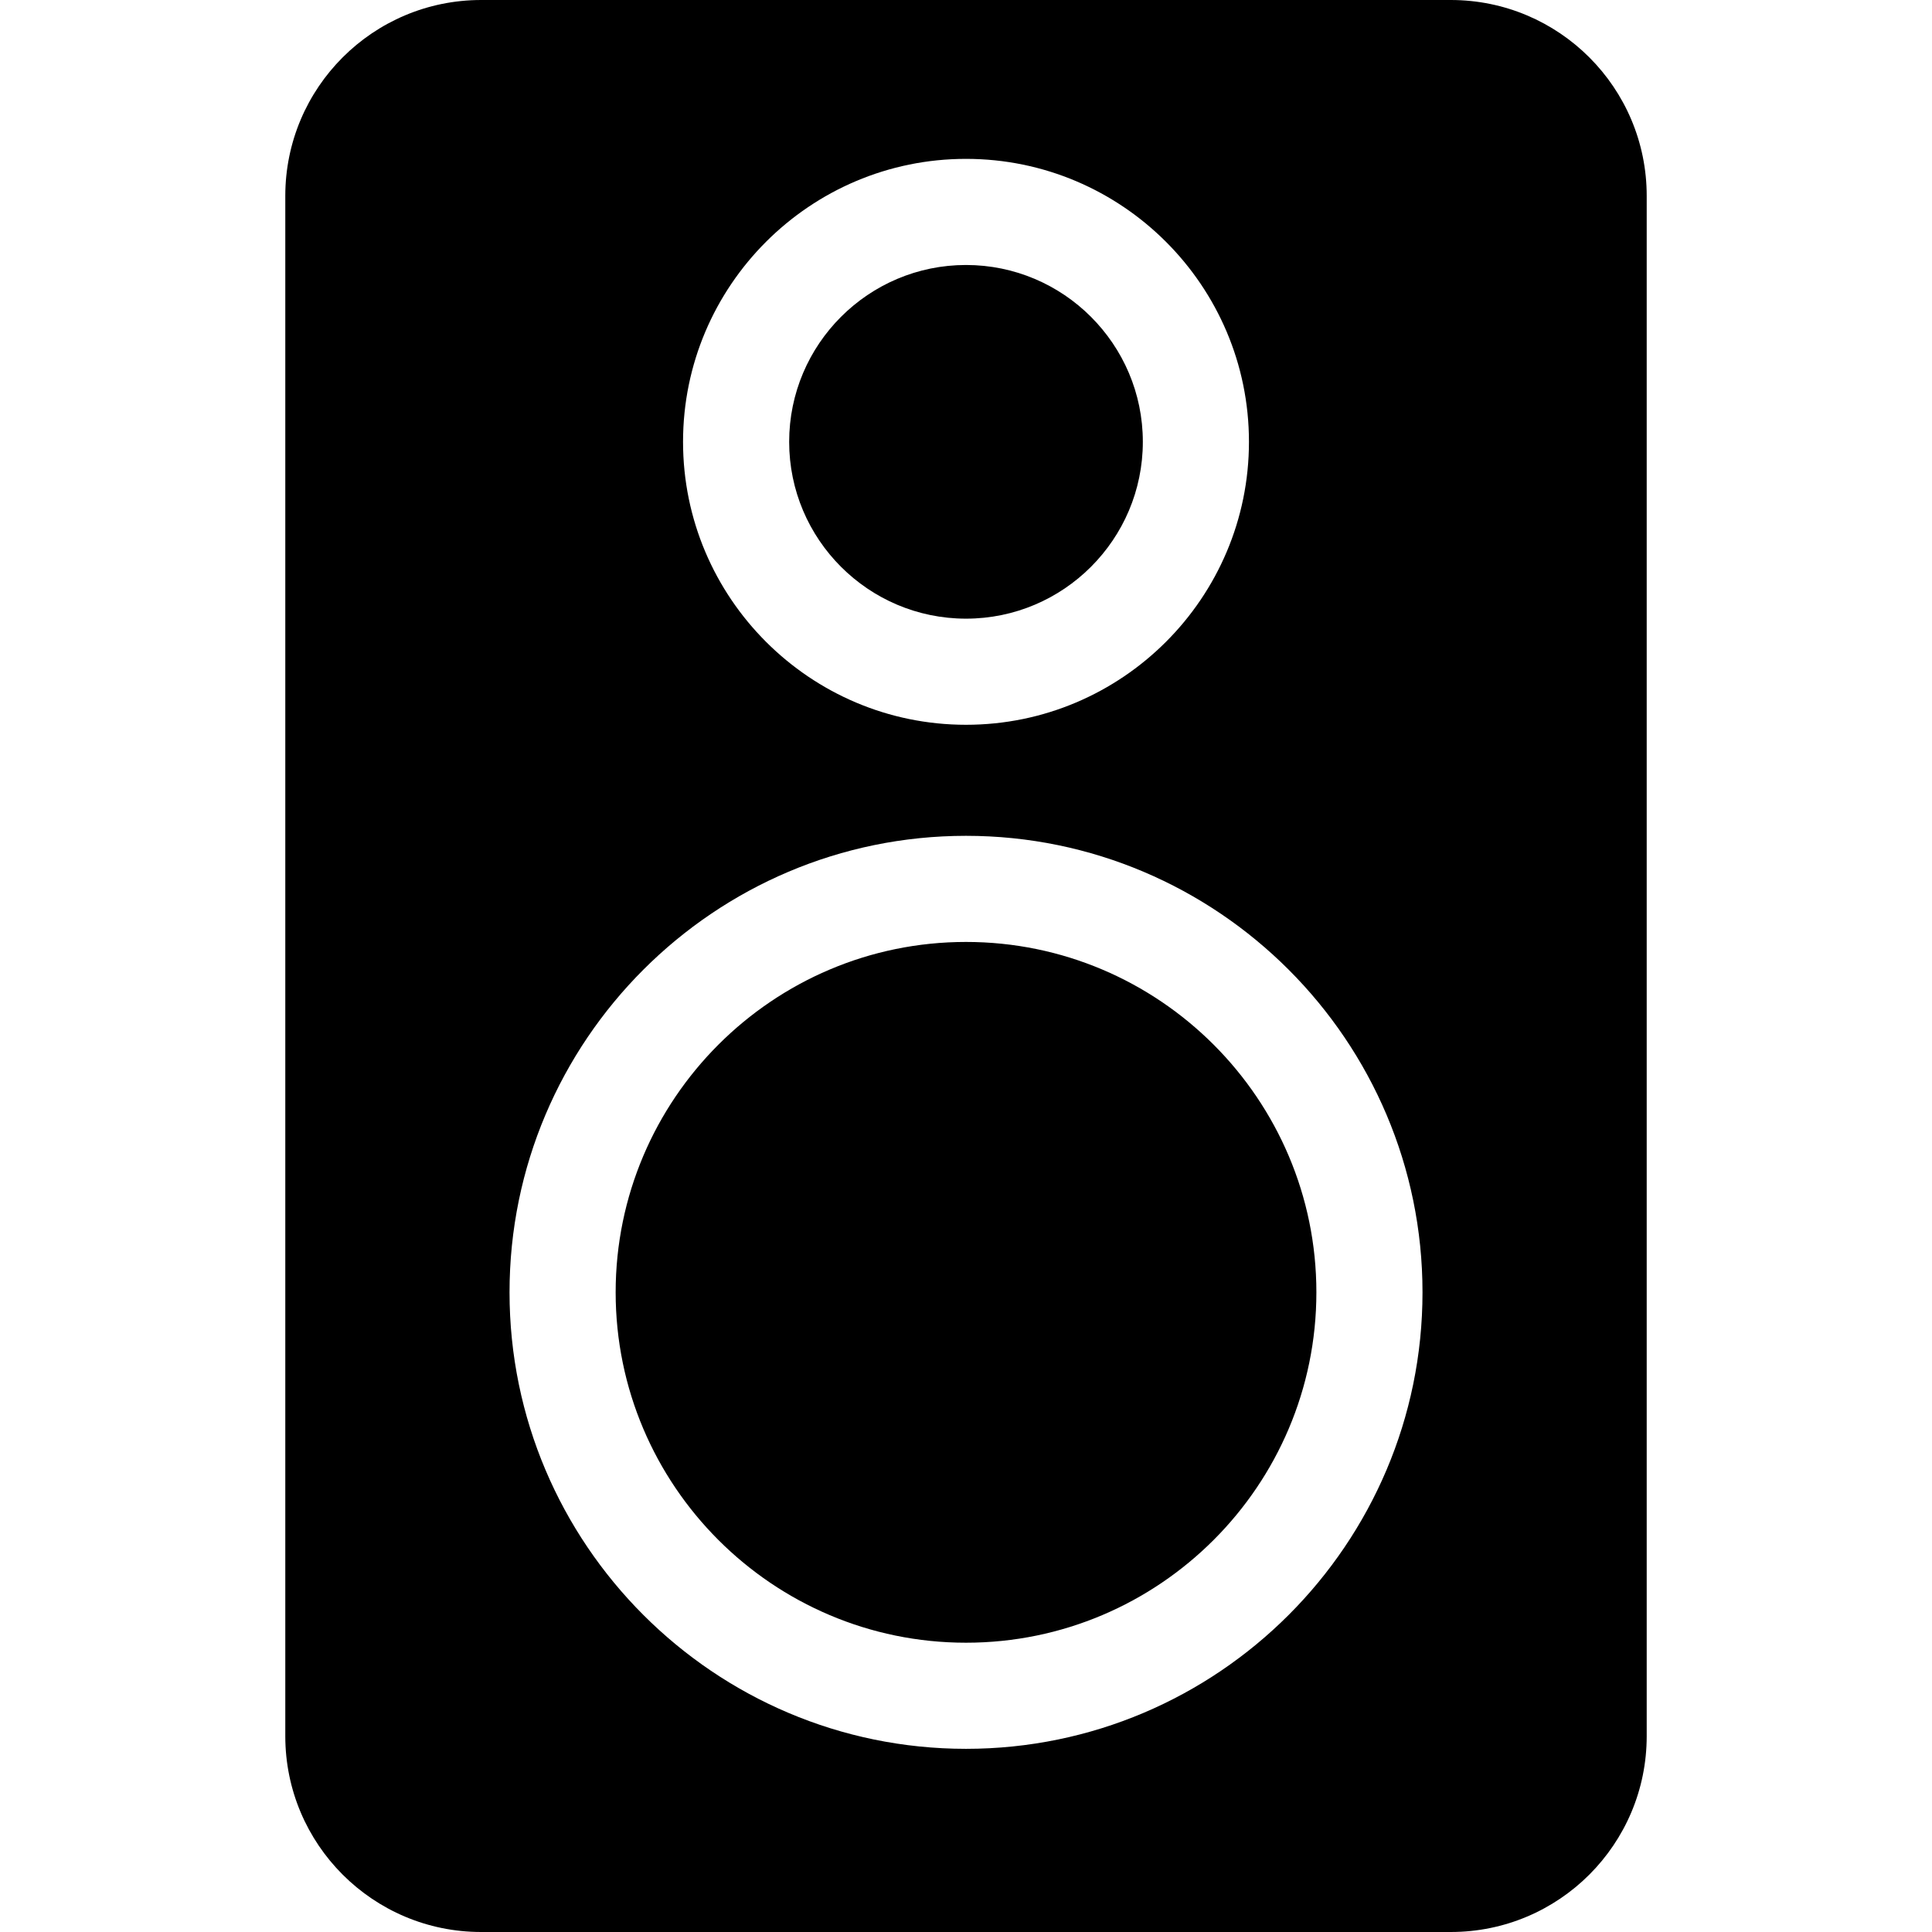
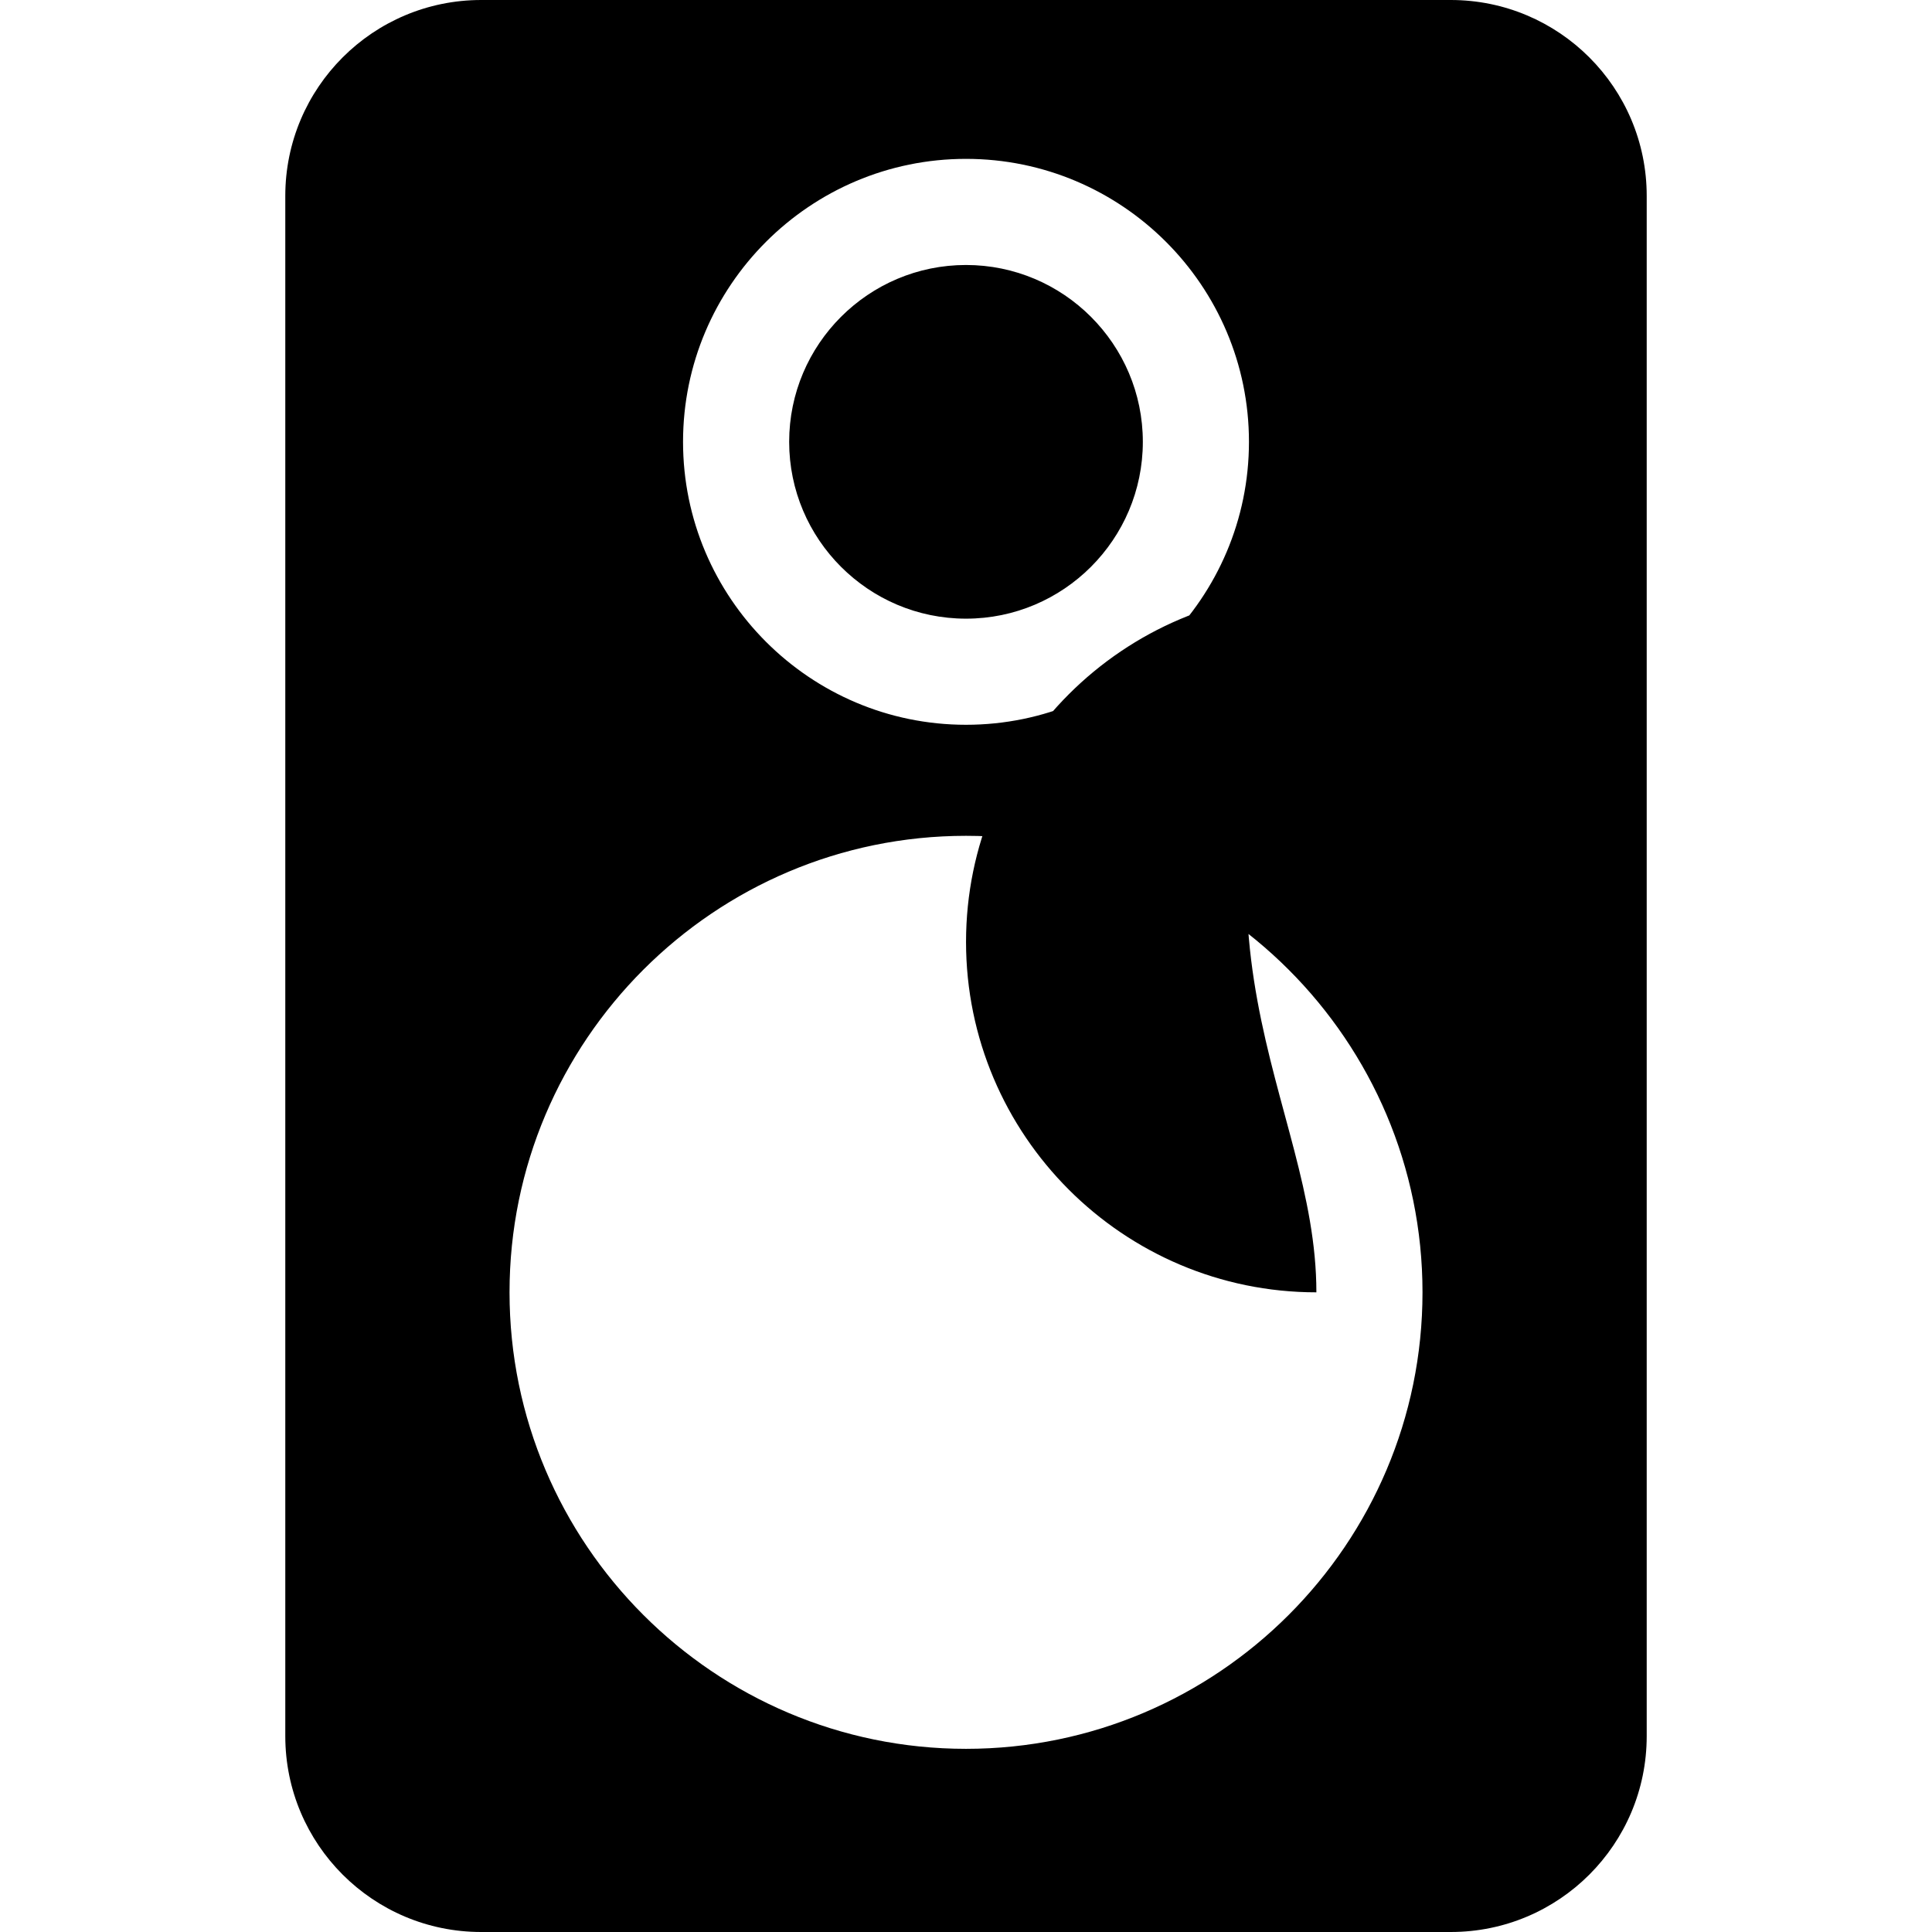
<svg xmlns="http://www.w3.org/2000/svg" fill="#000000" height="800px" width="800px" version="1.1" id="Capa_1" viewBox="0 0 54.616 54.616" xml:space="preserve">
-   <path id="XMLID_59_" d="M37.213,36.533c0,5.461-4.443,9.905-9.905,9.905c-5.461,0-9.904-4.443-9.904-9.905s4.443-9.905,9.904-9.905  C32.77,26.628,37.213,31.071,37.213,36.533z M27.308,17.489c2.757,0,4.999-2.243,4.999-4.999s-2.242-4.999-4.999-4.999  s-4.999,2.242-4.999,4.999S24.551,17.489,27.308,17.489z M46.551,5.538v43.54c0,3.059-2.479,5.538-5.538,5.538H13.603  c-3.059,0-5.538-2.479-5.538-5.538V5.538C8.065,2.479,10.545,0,13.603,0h27.409C44.071,0,46.551,2.479,46.551,5.538z M19.309,12.49  c0,4.411,3.588,7.999,7.999,7.999s7.999-3.588,7.999-7.999s-3.588-7.999-7.999-7.999S19.309,8.079,19.309,12.49z M40.213,36.533  c0-7.116-5.789-12.905-12.905-12.905c-7.115,0-12.904,5.789-12.904,12.905s5.789,12.905,12.904,12.905  C34.424,49.438,40.213,43.648,40.213,36.533z" />
+   <path id="XMLID_59_" d="M37.213,36.533c-5.461,0-9.904-4.443-9.904-9.905s4.443-9.905,9.904-9.905  C32.77,26.628,37.213,31.071,37.213,36.533z M27.308,17.489c2.757,0,4.999-2.243,4.999-4.999s-2.242-4.999-4.999-4.999  s-4.999,2.242-4.999,4.999S24.551,17.489,27.308,17.489z M46.551,5.538v43.54c0,3.059-2.479,5.538-5.538,5.538H13.603  c-3.059,0-5.538-2.479-5.538-5.538V5.538C8.065,2.479,10.545,0,13.603,0h27.409C44.071,0,46.551,2.479,46.551,5.538z M19.309,12.49  c0,4.411,3.588,7.999,7.999,7.999s7.999-3.588,7.999-7.999s-3.588-7.999-7.999-7.999S19.309,8.079,19.309,12.49z M40.213,36.533  c0-7.116-5.789-12.905-12.905-12.905c-7.115,0-12.904,5.789-12.904,12.905s5.789,12.905,12.904,12.905  C34.424,49.438,40.213,43.648,40.213,36.533z" />
</svg>